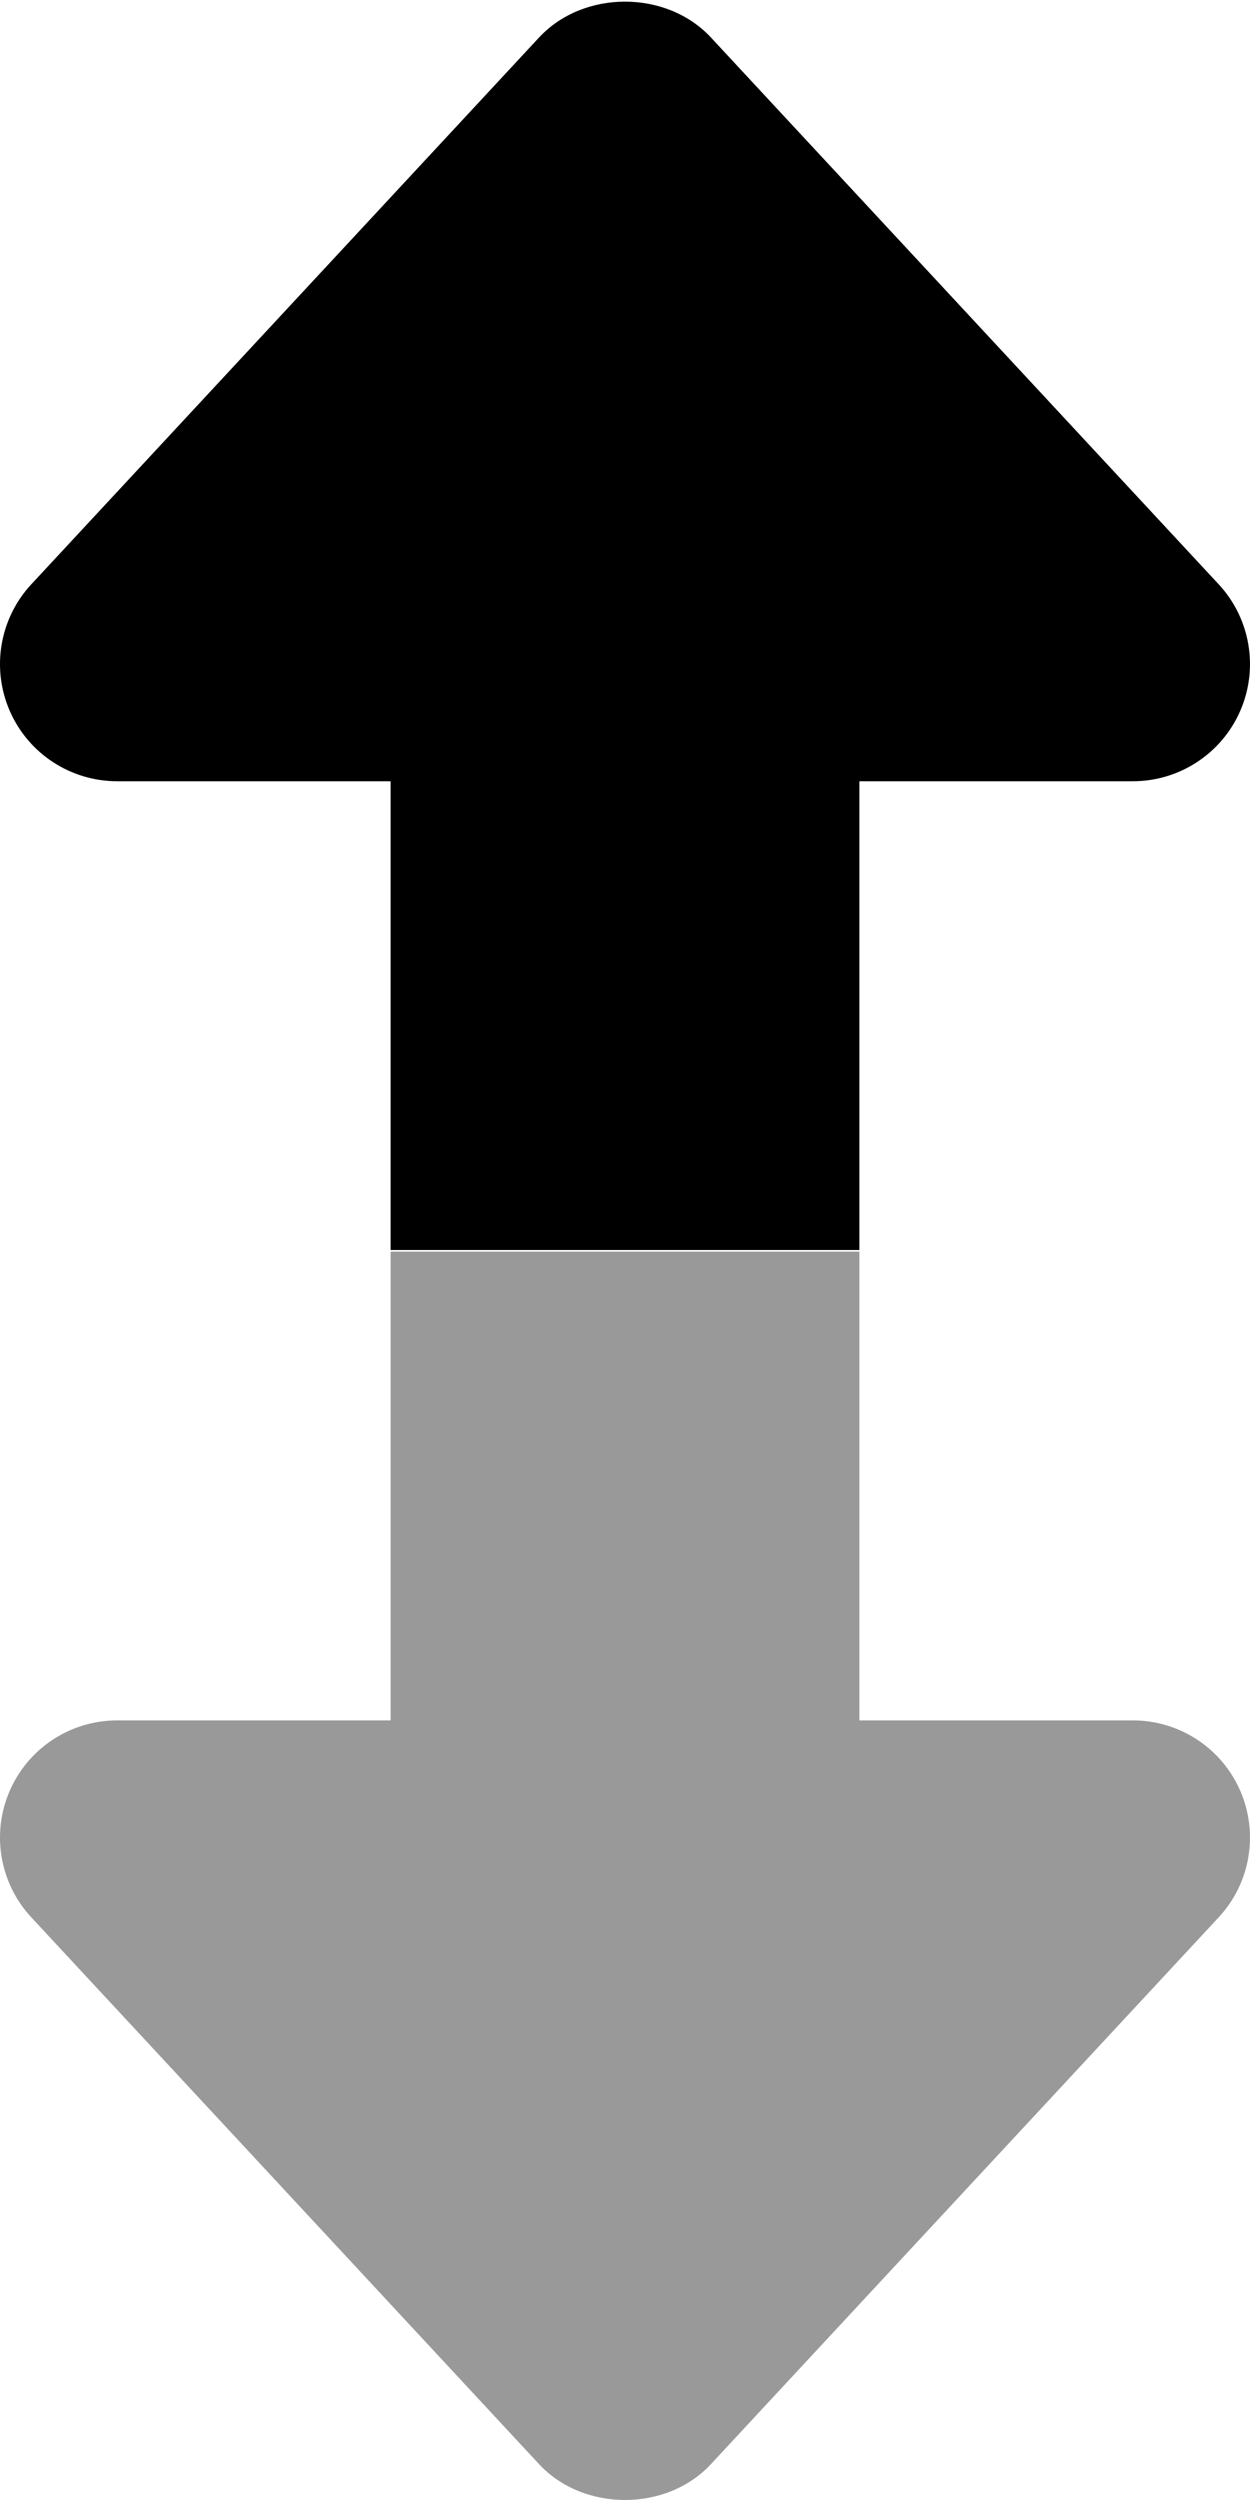
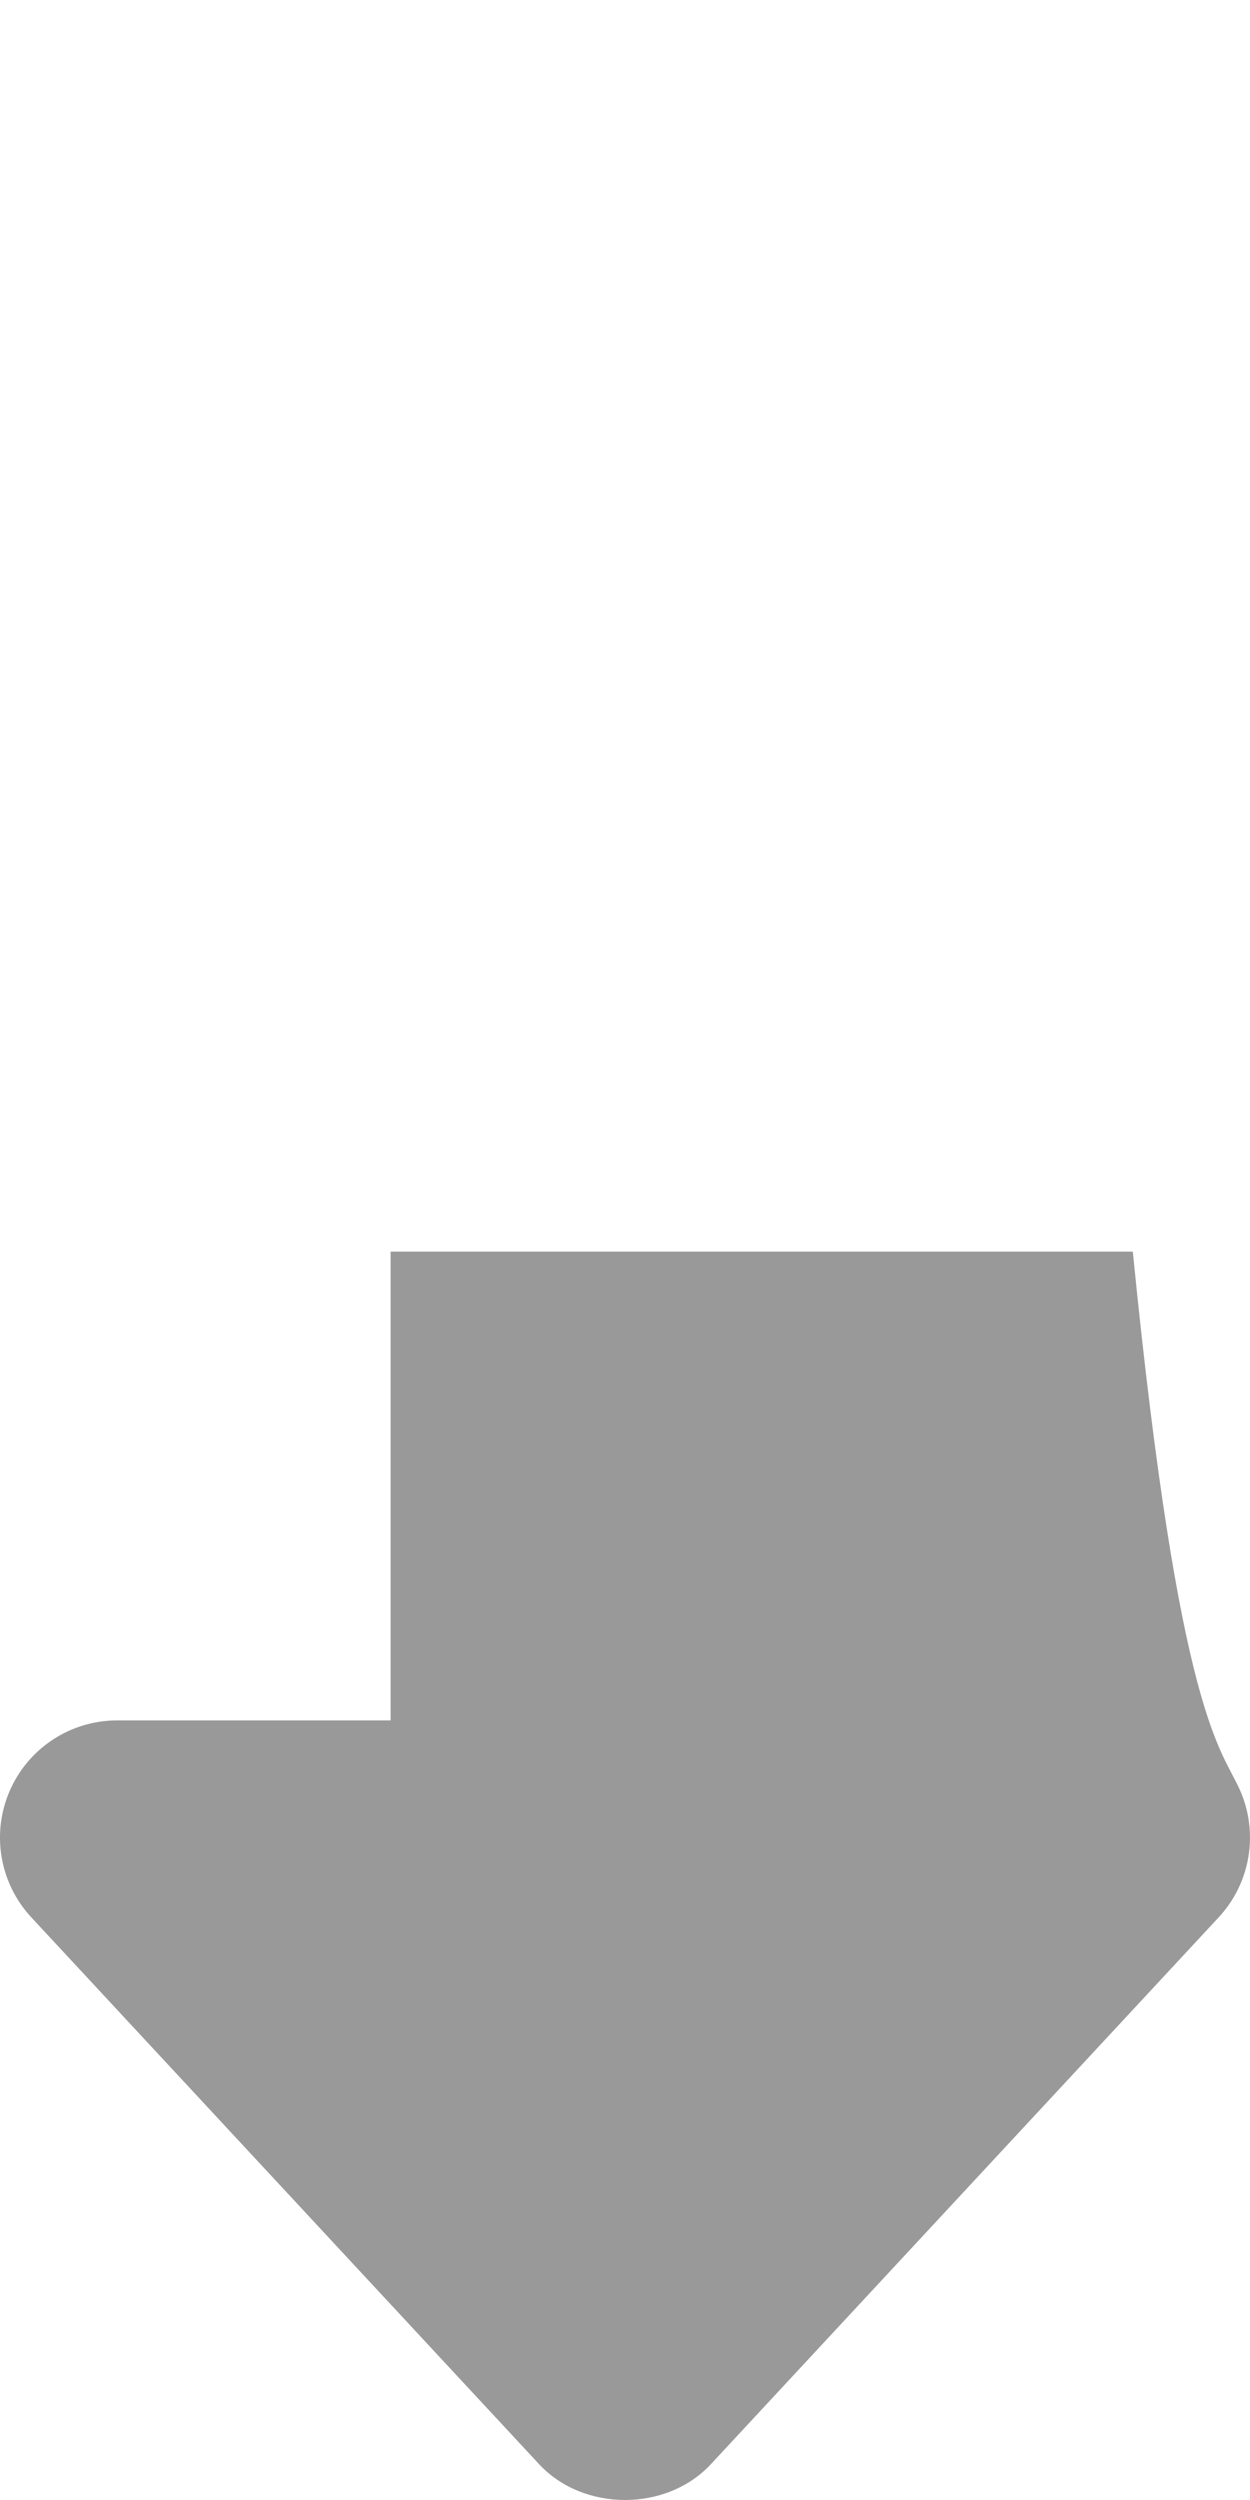
<svg xmlns="http://www.w3.org/2000/svg" viewBox="0 0 256 512">
  <defs>
    <style>.fa-secondary{opacity:.4}</style>
  </defs>
-   <path d="M253.999 366.742C257.811 375.492 256.077 385.68 249.593 392.664L145.593 504.664C136.499 514.445 119.499 514.445 110.405 504.664L6.405 392.664C-0.079 385.68 -1.814 375.492 1.999 366.742S14.452 352.336 23.999 352.336H79.999V256.336H175.999V352.336H231.999C241.546 352.336 250.186 357.992 253.999 366.742Z" class="fa-secondary" />
-   <path d="M1.999 145.594C-1.814 136.844 -0.079 126.656 6.405 119.672L110.405 7.672C119.499 -2.109 136.499 -2.109 145.593 7.672L249.593 119.672C256.077 126.656 257.811 136.844 253.999 145.594C250.186 154.344 241.546 160 231.999 160H175.999V256H79.999V160H23.999C14.452 160 5.811 154.344 1.999 145.594Z" class="fa-primary" />
+   <path d="M253.999 366.742C257.811 375.492 256.077 385.68 249.593 392.664L145.593 504.664C136.499 514.445 119.499 514.445 110.405 504.664L6.405 392.664C-0.079 385.68 -1.814 375.492 1.999 366.742S14.452 352.336 23.999 352.336H79.999V256.336H175.999H231.999C241.546 352.336 250.186 357.992 253.999 366.742Z" class="fa-secondary" />
</svg>